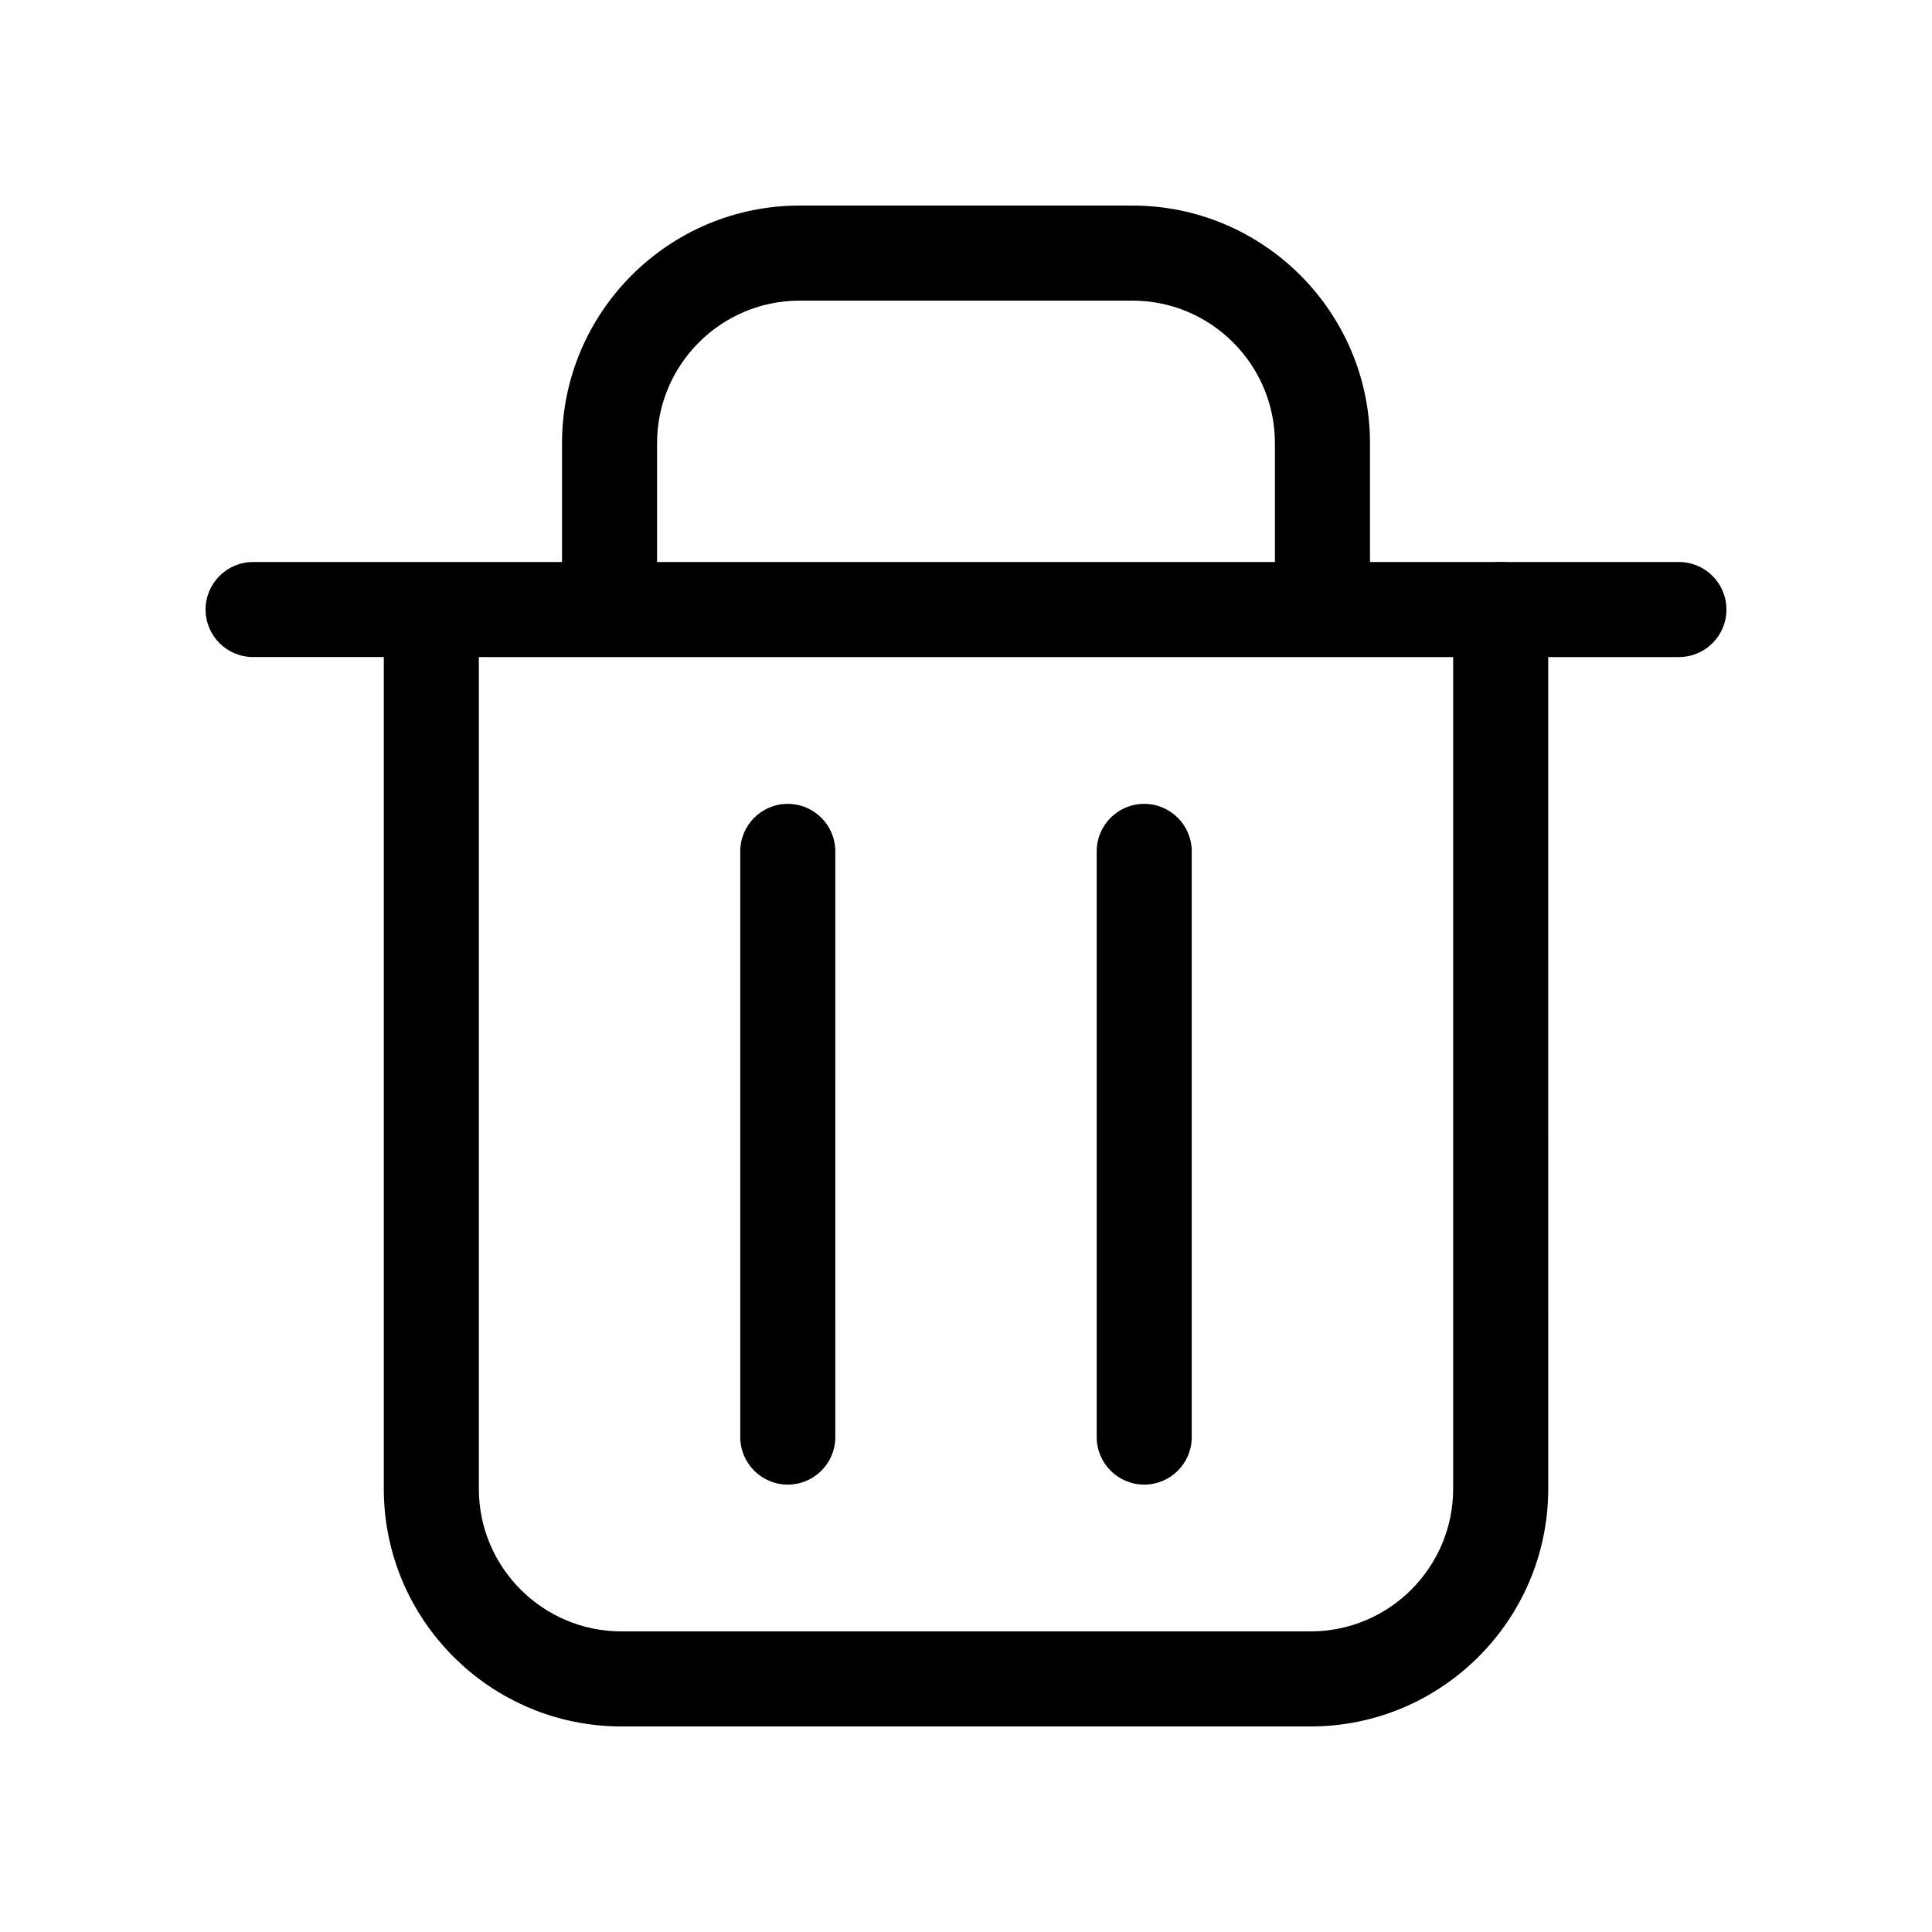
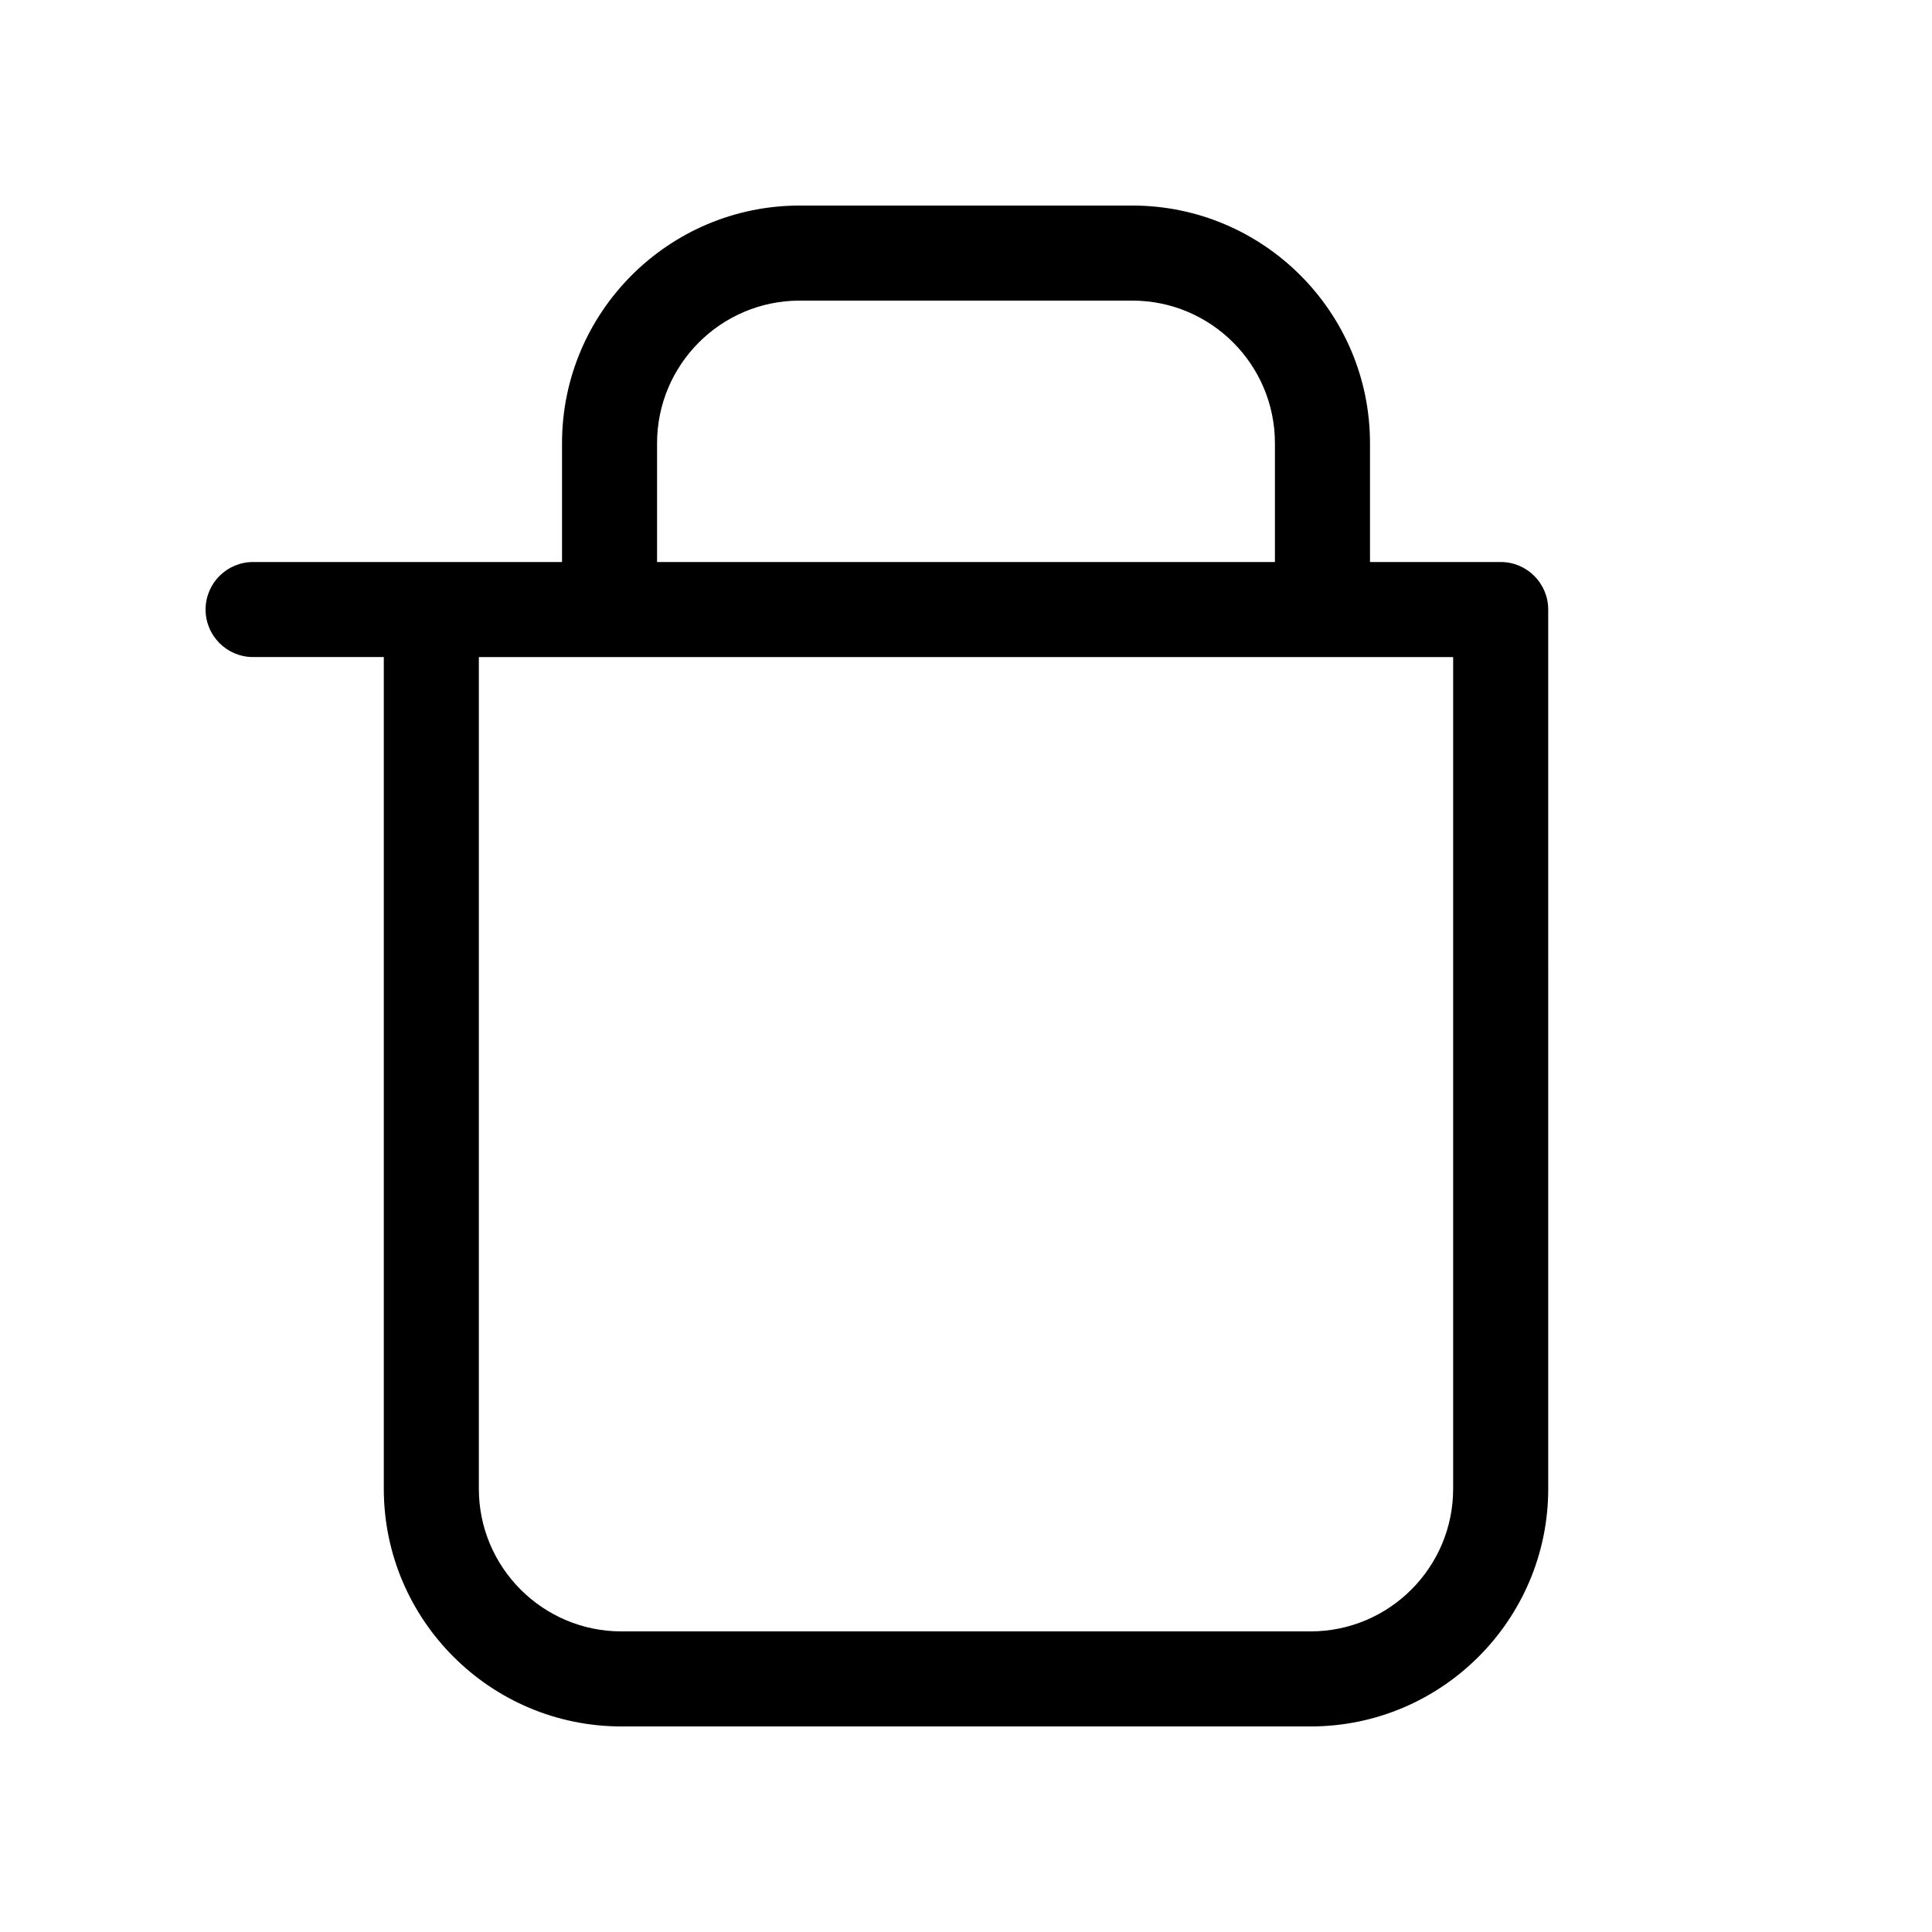
<svg xmlns="http://www.w3.org/2000/svg" fill="#000000" width="800px" height="800px" version="1.1" viewBox="144 144 512 512">
  <g>
-     <path d="m588.93 318.13h-47.23c-6.957 0-12.594-5.637-12.594-12.594 0-6.957 5.637-12.594 12.594-12.594l47.23-0.004c6.957 0 12.594 5.637 12.594 12.594 0.004 6.961-5.637 12.598-12.594 12.598z" />
    <path d="m541.7 292.94h-34.637v-31.488c0-34.727-28.25-62.977-62.977-62.977h-88.168c-34.727 0-62.977 28.25-62.977 62.977v31.488h-81.867c-6.957 0-12.594 5.637-12.594 12.594s5.637 12.594 12.594 12.594h34.637v220.42c0 34.727 28.25 62.977 62.977 62.977h182.63c34.727 0 62.977-28.25 62.977-62.977l-0.004-233.01c0-6.957-5.637-12.598-12.594-12.598zm-223.57-31.488c0-20.836 16.949-37.785 37.785-37.785h88.168c20.836 0 37.785 16.949 37.785 37.785v31.488h-163.74zm210.97 277.1c0 20.836-16.949 37.785-37.785 37.785h-182.63c-20.836 0-37.785-16.949-37.785-37.785v-220.42h258.2z" />
-     <path d="m447.23 357.03c-6.957 0-12.594 5.637-12.594 12.594v155.22c0 6.957 5.637 12.594 12.594 12.594s12.594-5.637 12.594-12.594v-155.21c0-6.957-5.637-12.598-12.594-12.598z" />
-     <path d="m352.77 357.03c-6.957 0-12.594 5.637-12.594 12.594v155.22c0 6.957 5.637 12.594 12.594 12.594s12.594-5.637 12.594-12.594l0.004-155.21c0-6.957-5.641-12.598-12.598-12.598z" />
  </g>
</svg>